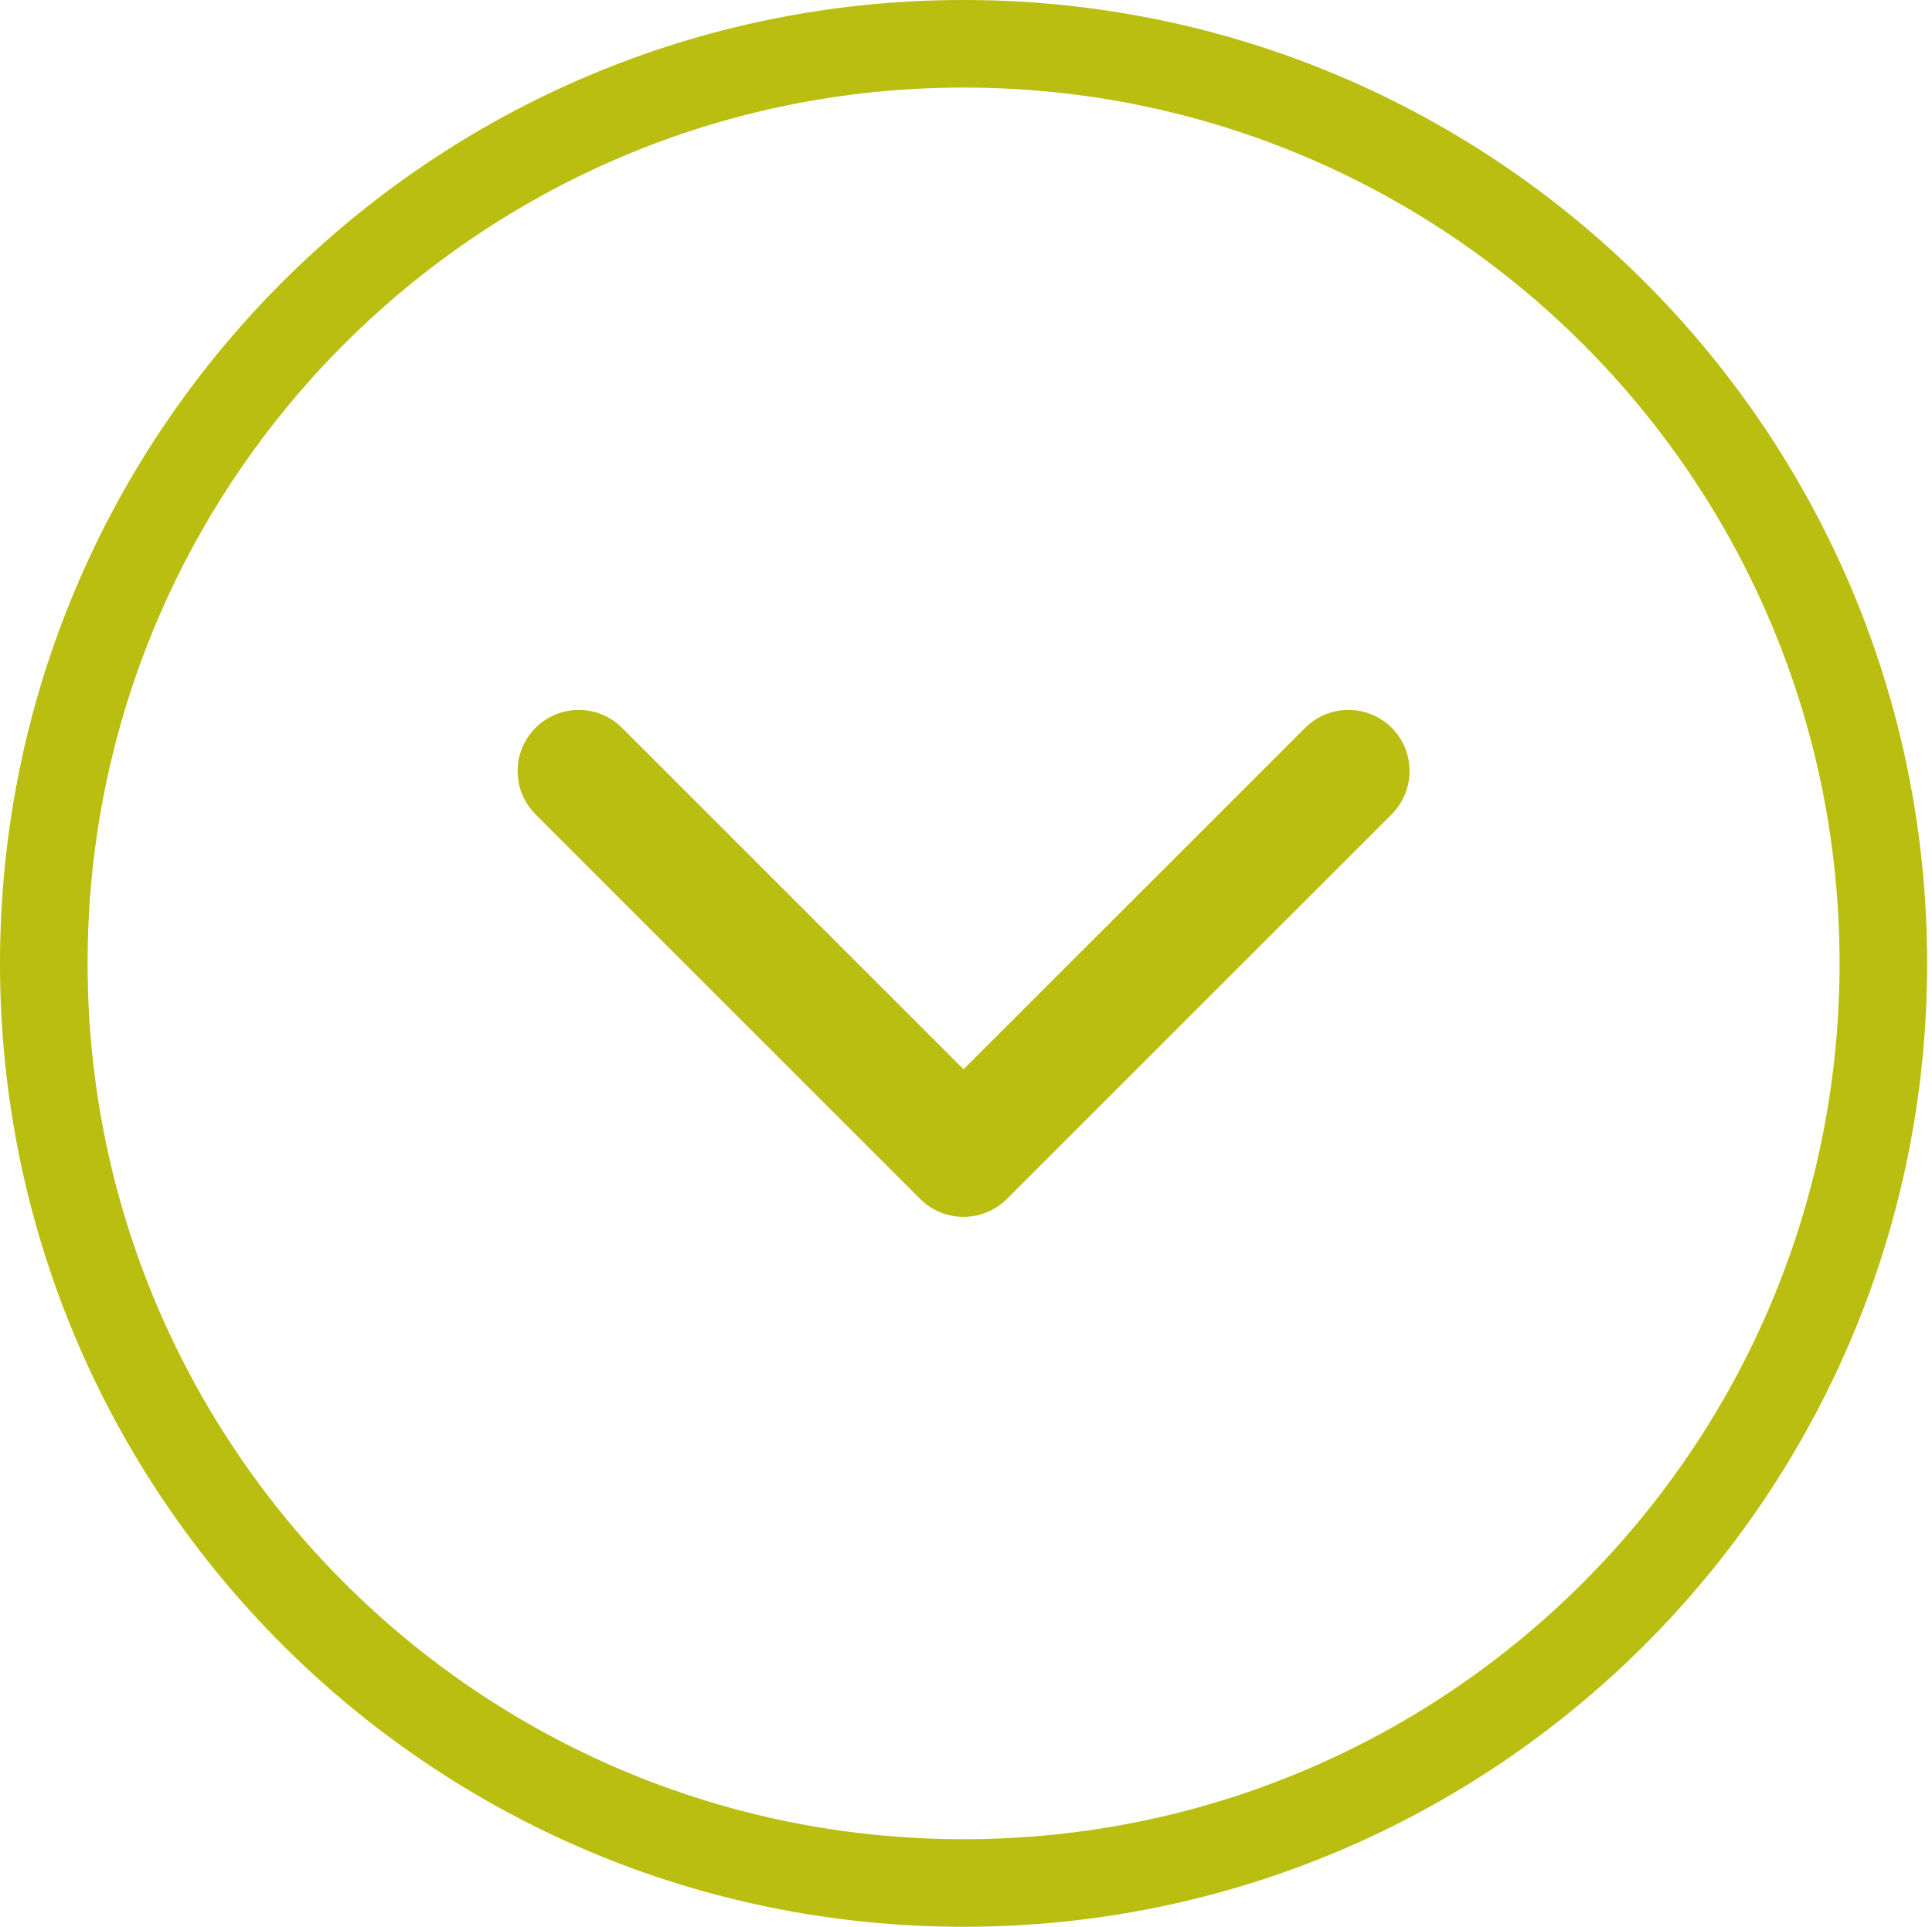
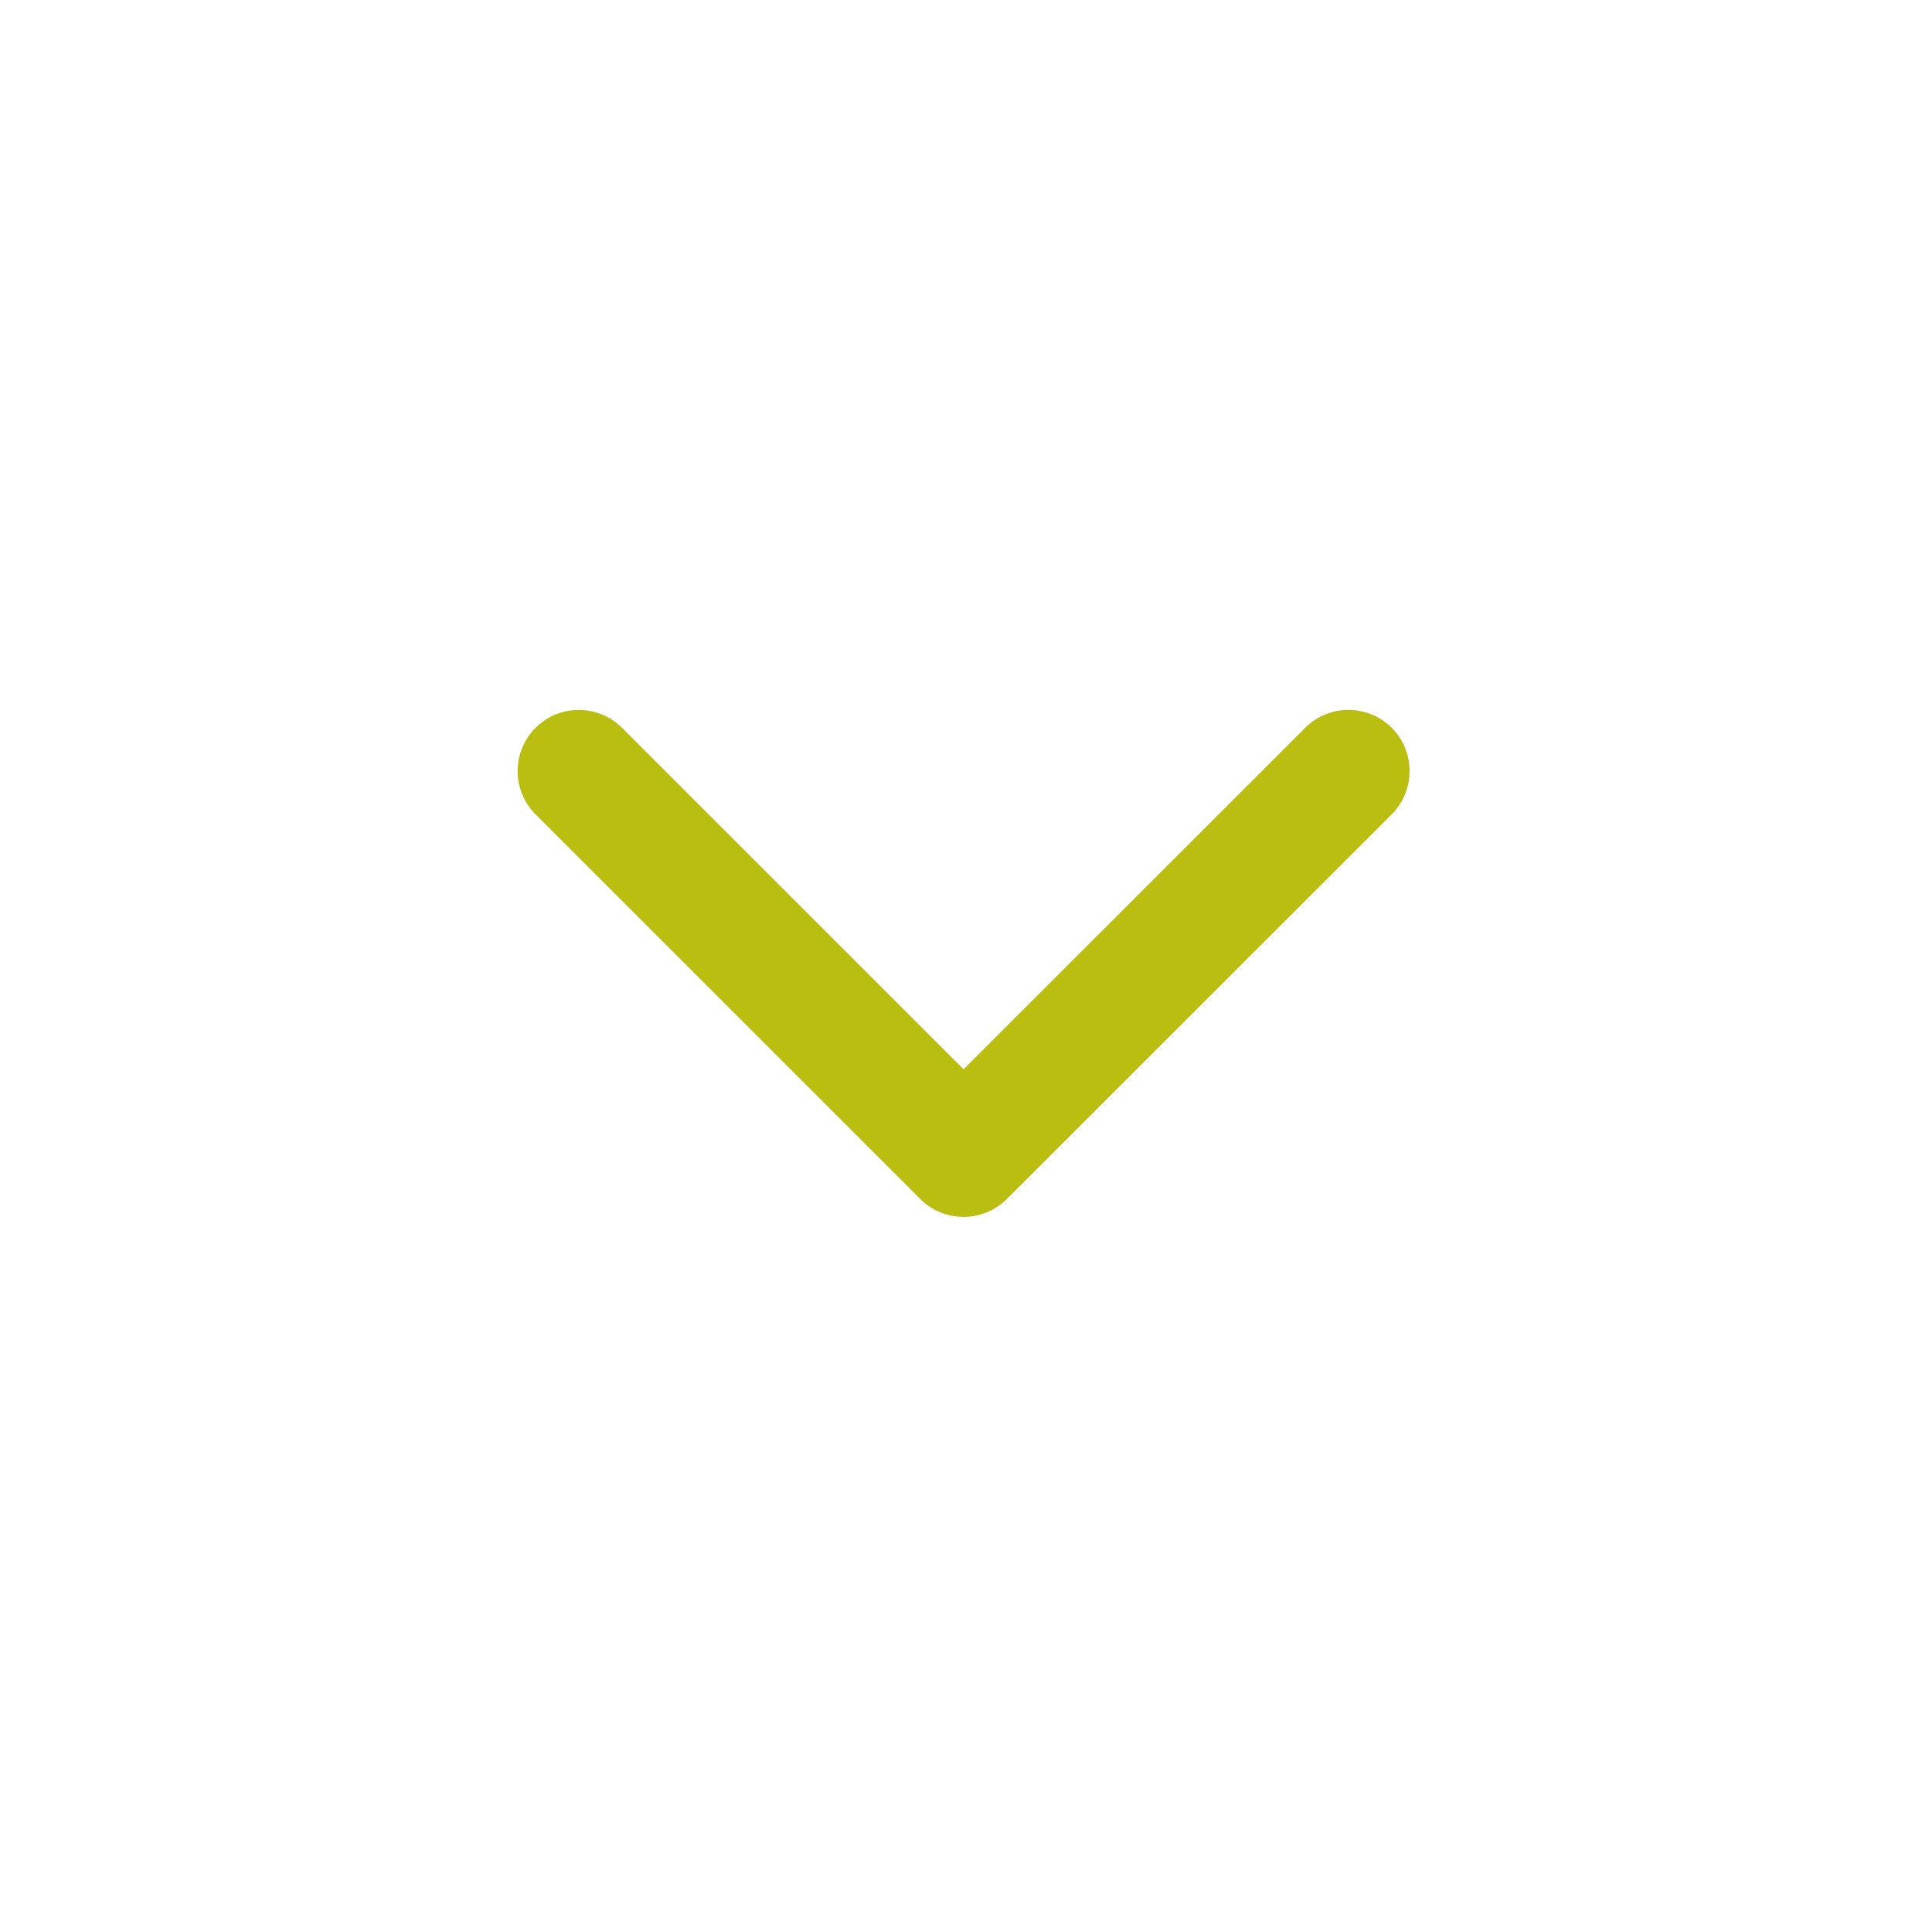
<svg xmlns="http://www.w3.org/2000/svg" version="1.1" id="Layer_1" x="0px" y="0px" width="52.5px" height="52.368px" viewBox="0 0 52.5 52.368" enable-background="new 0 0 52.5 52.368" xml:space="preserve">
  <g>
    <path fill="#B9BE10" d="M14.066,20.956c0-0.425,0.163-0.85,0.487-1.175c0.649-0.648,1.7-0.648,2.35,0l9.281,9.281l9.284-9.282   c0.65-0.648,1.701-0.647,2.35,0c0.647,0.651,0.647,1.702,0,2.352L27.358,32.589c-0.649,0.646-1.701,0.646-2.35,0L14.552,22.132   C14.228,21.807,14.066,21.382,14.066,20.956z" />
-     <path fill="#B9BE10" d="M52.368,26.184C52.368,11.723,40.645,0,26.184,0C11.723,0,0,11.723,0,26.184   c0,14.461,11.723,26.184,26.184,26.184C40.645,52.368,52.368,40.645,52.368,26.184z M2.38,26.184   C2.38,13.037,13.037,2.38,26.184,2.38s23.804,10.657,23.804,23.804S39.331,49.988,26.184,49.988S2.38,39.331,2.38,26.184z" />
  </g>
</svg>